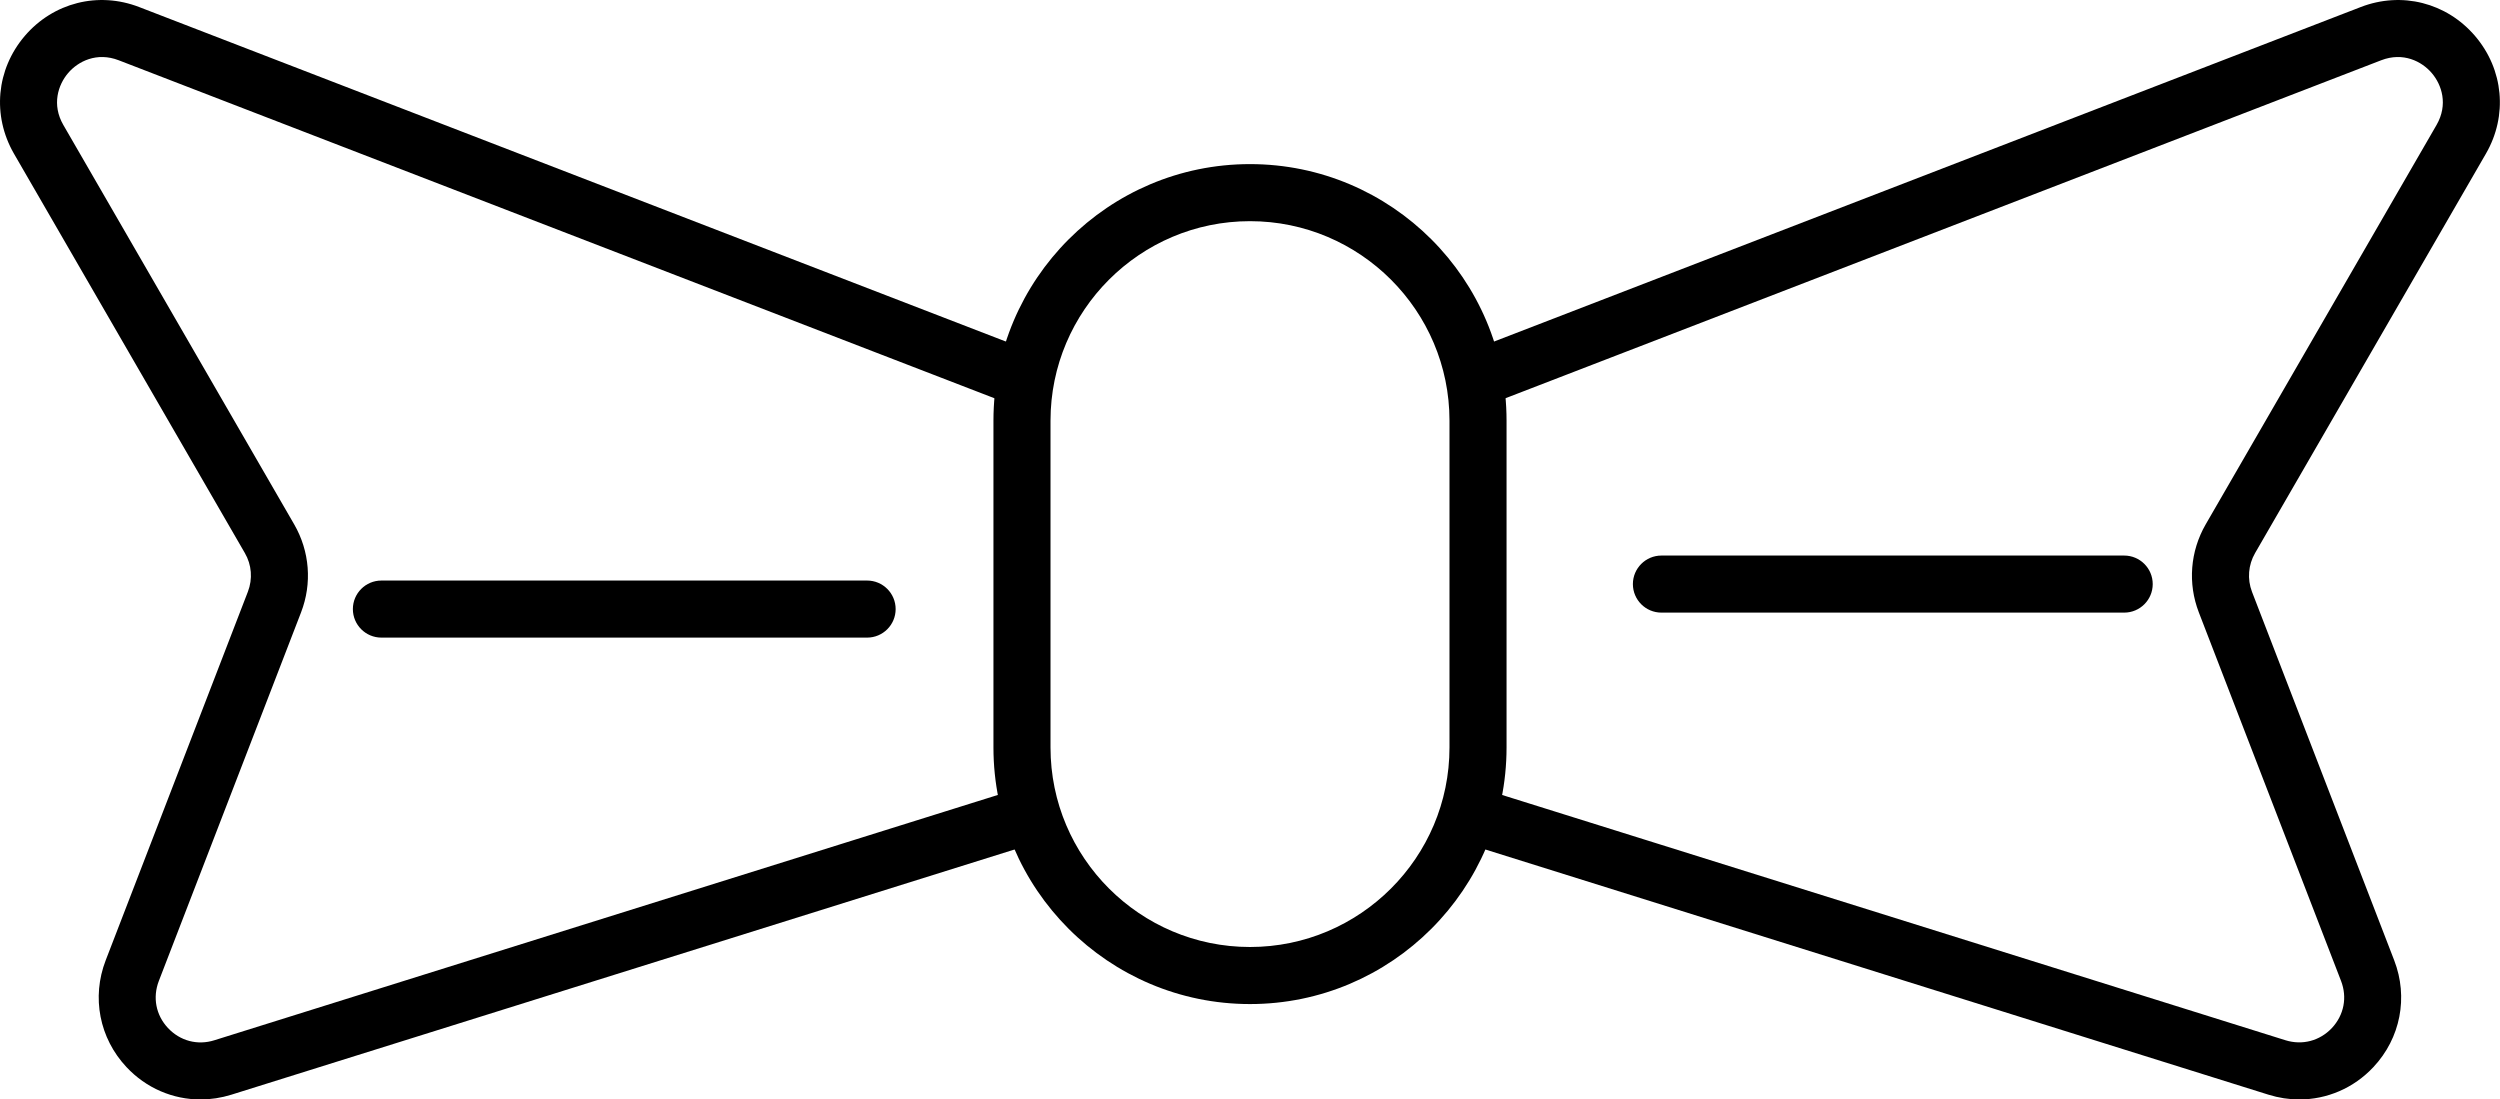
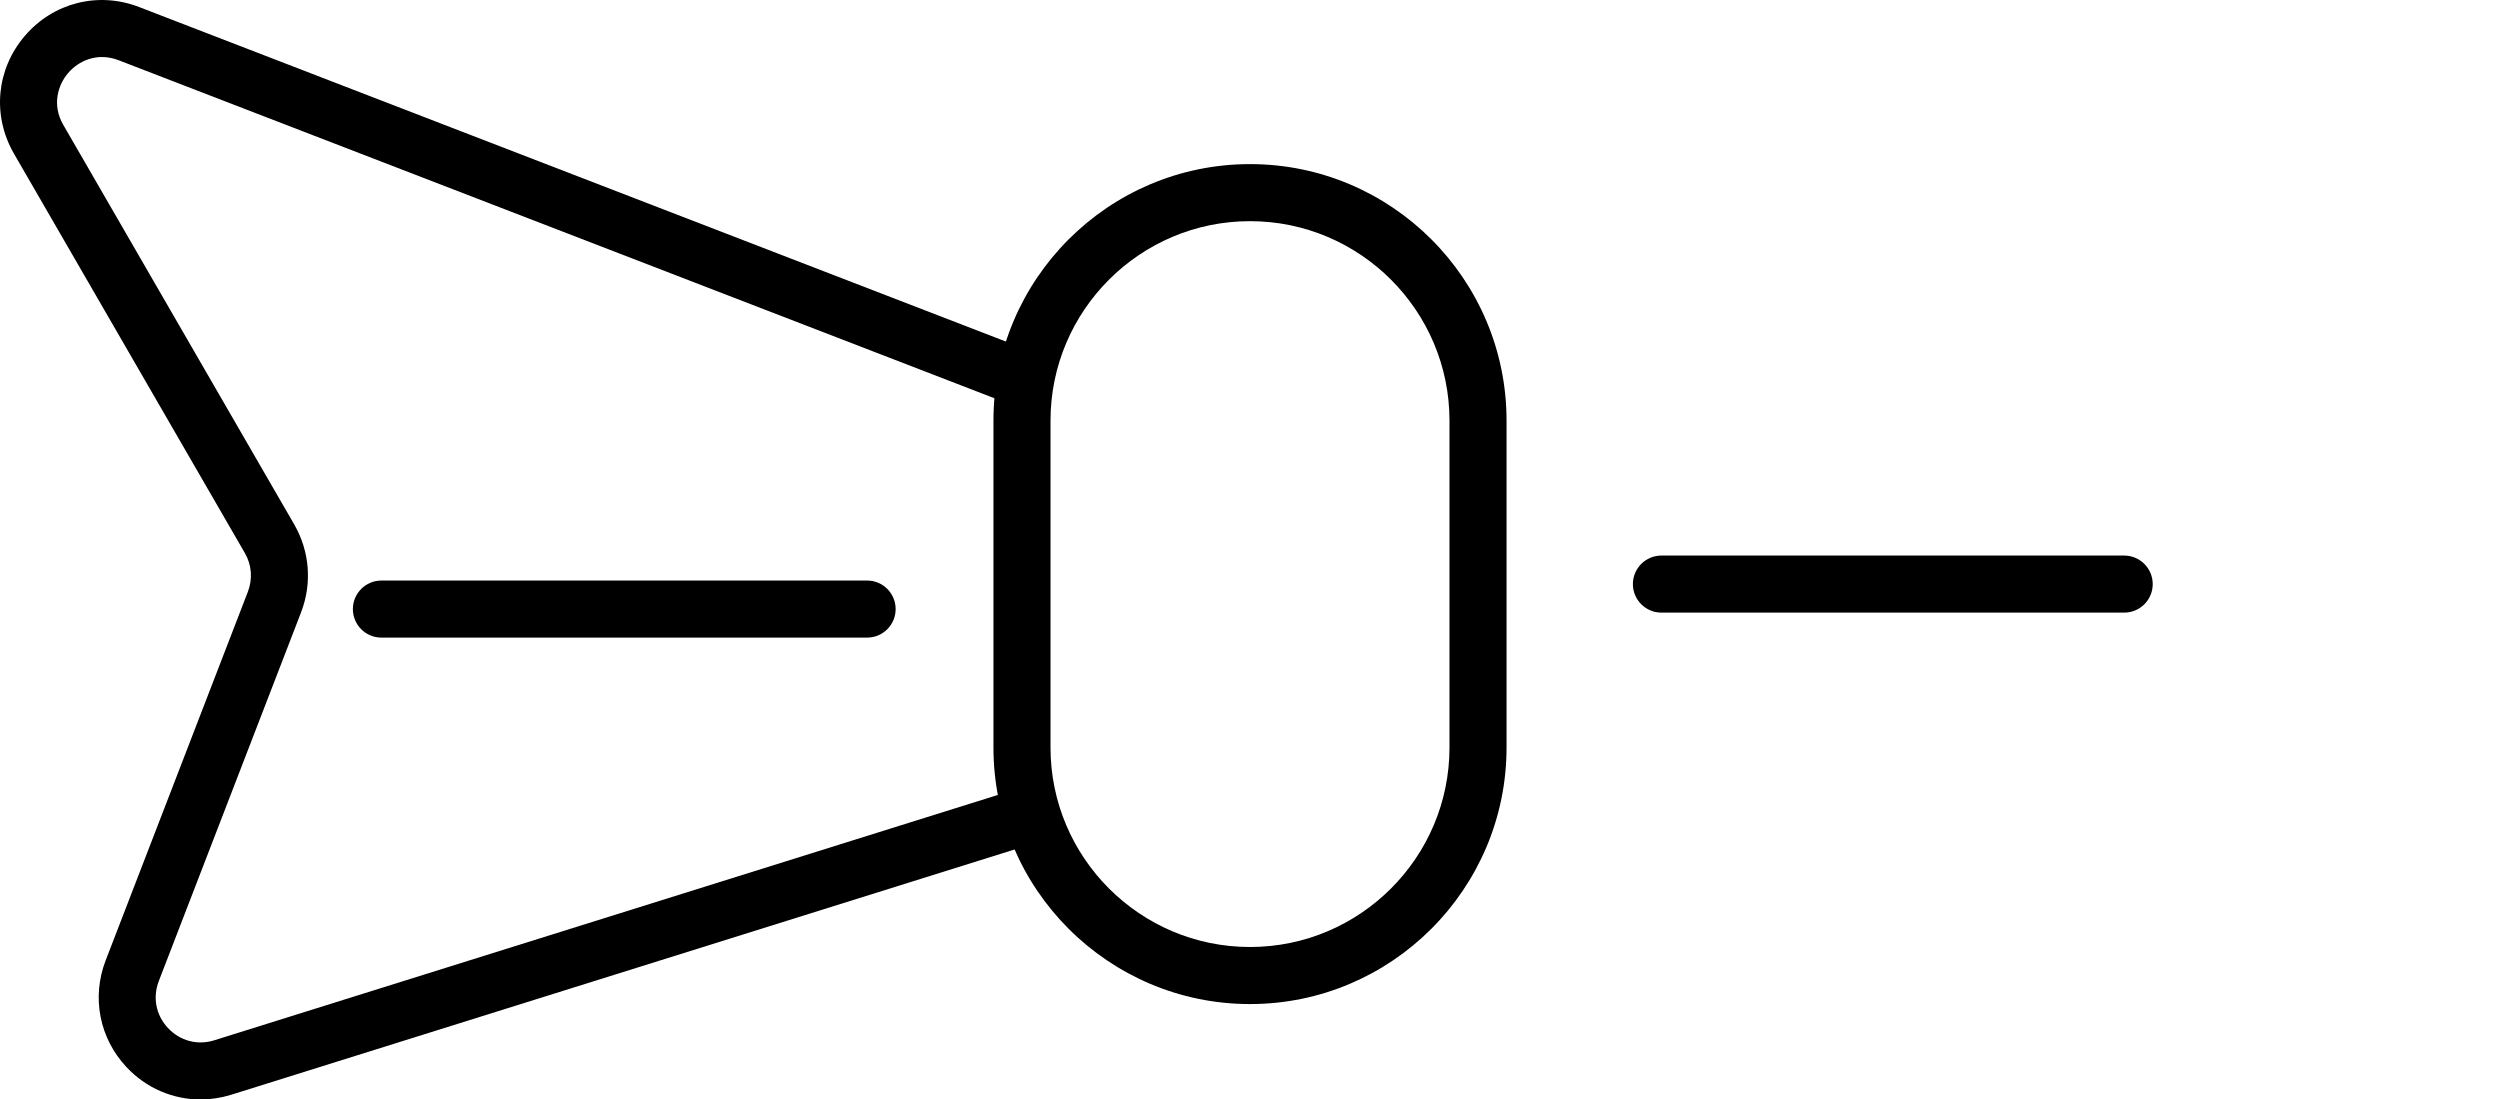
<svg xmlns="http://www.w3.org/2000/svg" id="Layer_2" viewBox="0 0 219.06 96.34">
  <g id="Layer_1-2">
-     <path d="M201.48,96.34c-.9,0-1.81-.14-2.71-.42l-70.01-21.92c-1.32-.41-2.05-1.82-1.64-3.13.41-1.32,1.82-2.05,3.13-1.64l70.01,21.92c1.48.46,3,.06,4.07-1.07,1.06-1.14,1.36-2.68.8-4.13l-12.46-32.29c-.98-2.54-.76-5.35.6-7.71l20.23-35c1.03-1.79.46-3.52-.42-4.55-.88-1.03-2.51-1.86-4.43-1.12l-78.25,30.2c-1.29.49-2.74-.14-3.23-1.43-.5-1.29.14-2.74,1.43-3.23L206.85.62c3.59-1.39,7.53-.39,10.03,2.54,2.5,2.93,2.87,6.97.95,10.3l-20.23,35c-.6,1.04-.7,2.28-.27,3.4l12.46,32.29c1.25,3.24.55,6.82-1.82,9.35-1.73,1.85-4.08,2.84-6.5,2.84Z" />
    <path d="M17.58,96.34c-2.43,0-4.77-.99-6.5-2.84-2.37-2.53-3.07-6.11-1.82-9.35l12.46-32.3c.43-1.12.34-2.36-.27-3.4L1.22,13.46C-.7,10.12-.33,6.08,2.17,3.15,4.67.23,8.61-.77,12.2.62l78.25,30.2c1.29.5,1.93,1.94,1.43,3.23-.5,1.29-1.94,1.93-3.23,1.43L10.4,5.28c-1.92-.74-3.55.09-4.43,1.12-.88,1.03-1.45,2.77-.42,4.55l20.23,35c1.36,2.36,1.58,5.17.6,7.71l-12.46,32.29c-.56,1.45-.26,3,.8,4.13,1.06,1.13,2.59,1.54,4.07,1.07l70.01-21.92c1.32-.41,2.72.32,3.13,1.64.41,1.32-.32,2.72-1.64,3.13l-70.01,21.92c-.9.28-1.81.42-2.71.42Z" />
    <path d="M109.53,87.98c-12.39,0-22.48-10.08-22.48-22.48v-28.64c0-12.39,10.08-22.48,22.48-22.48s22.48,10.08,22.48,22.48v28.64c0,12.39-10.08,22.48-22.48,22.48ZM109.53,19.38c-9.64,0-17.48,7.84-17.48,17.48v28.64c0,9.64,7.84,17.48,17.48,17.48s17.48-7.84,17.48-17.48v-28.64c0-9.64-7.84-17.48-17.48-17.48Z" />
    <path d="M186.13,53.68h-40.55c-1.38,0-2.5-1.12-2.5-2.5s1.12-2.5,2.5-2.5h40.55c1.38,0,2.5,1.12,2.5,2.5s-1.12,2.5-2.5,2.5Z" />
    <path d="M75.98,55.87h-42.56c-1.38,0-2.5-1.12-2.5-2.5s1.12-2.5,2.5-2.5h42.56c1.38,0,2.5,1.12,2.5,2.5s-1.12,2.5-2.5,2.5Z" />
  </g>
</svg>